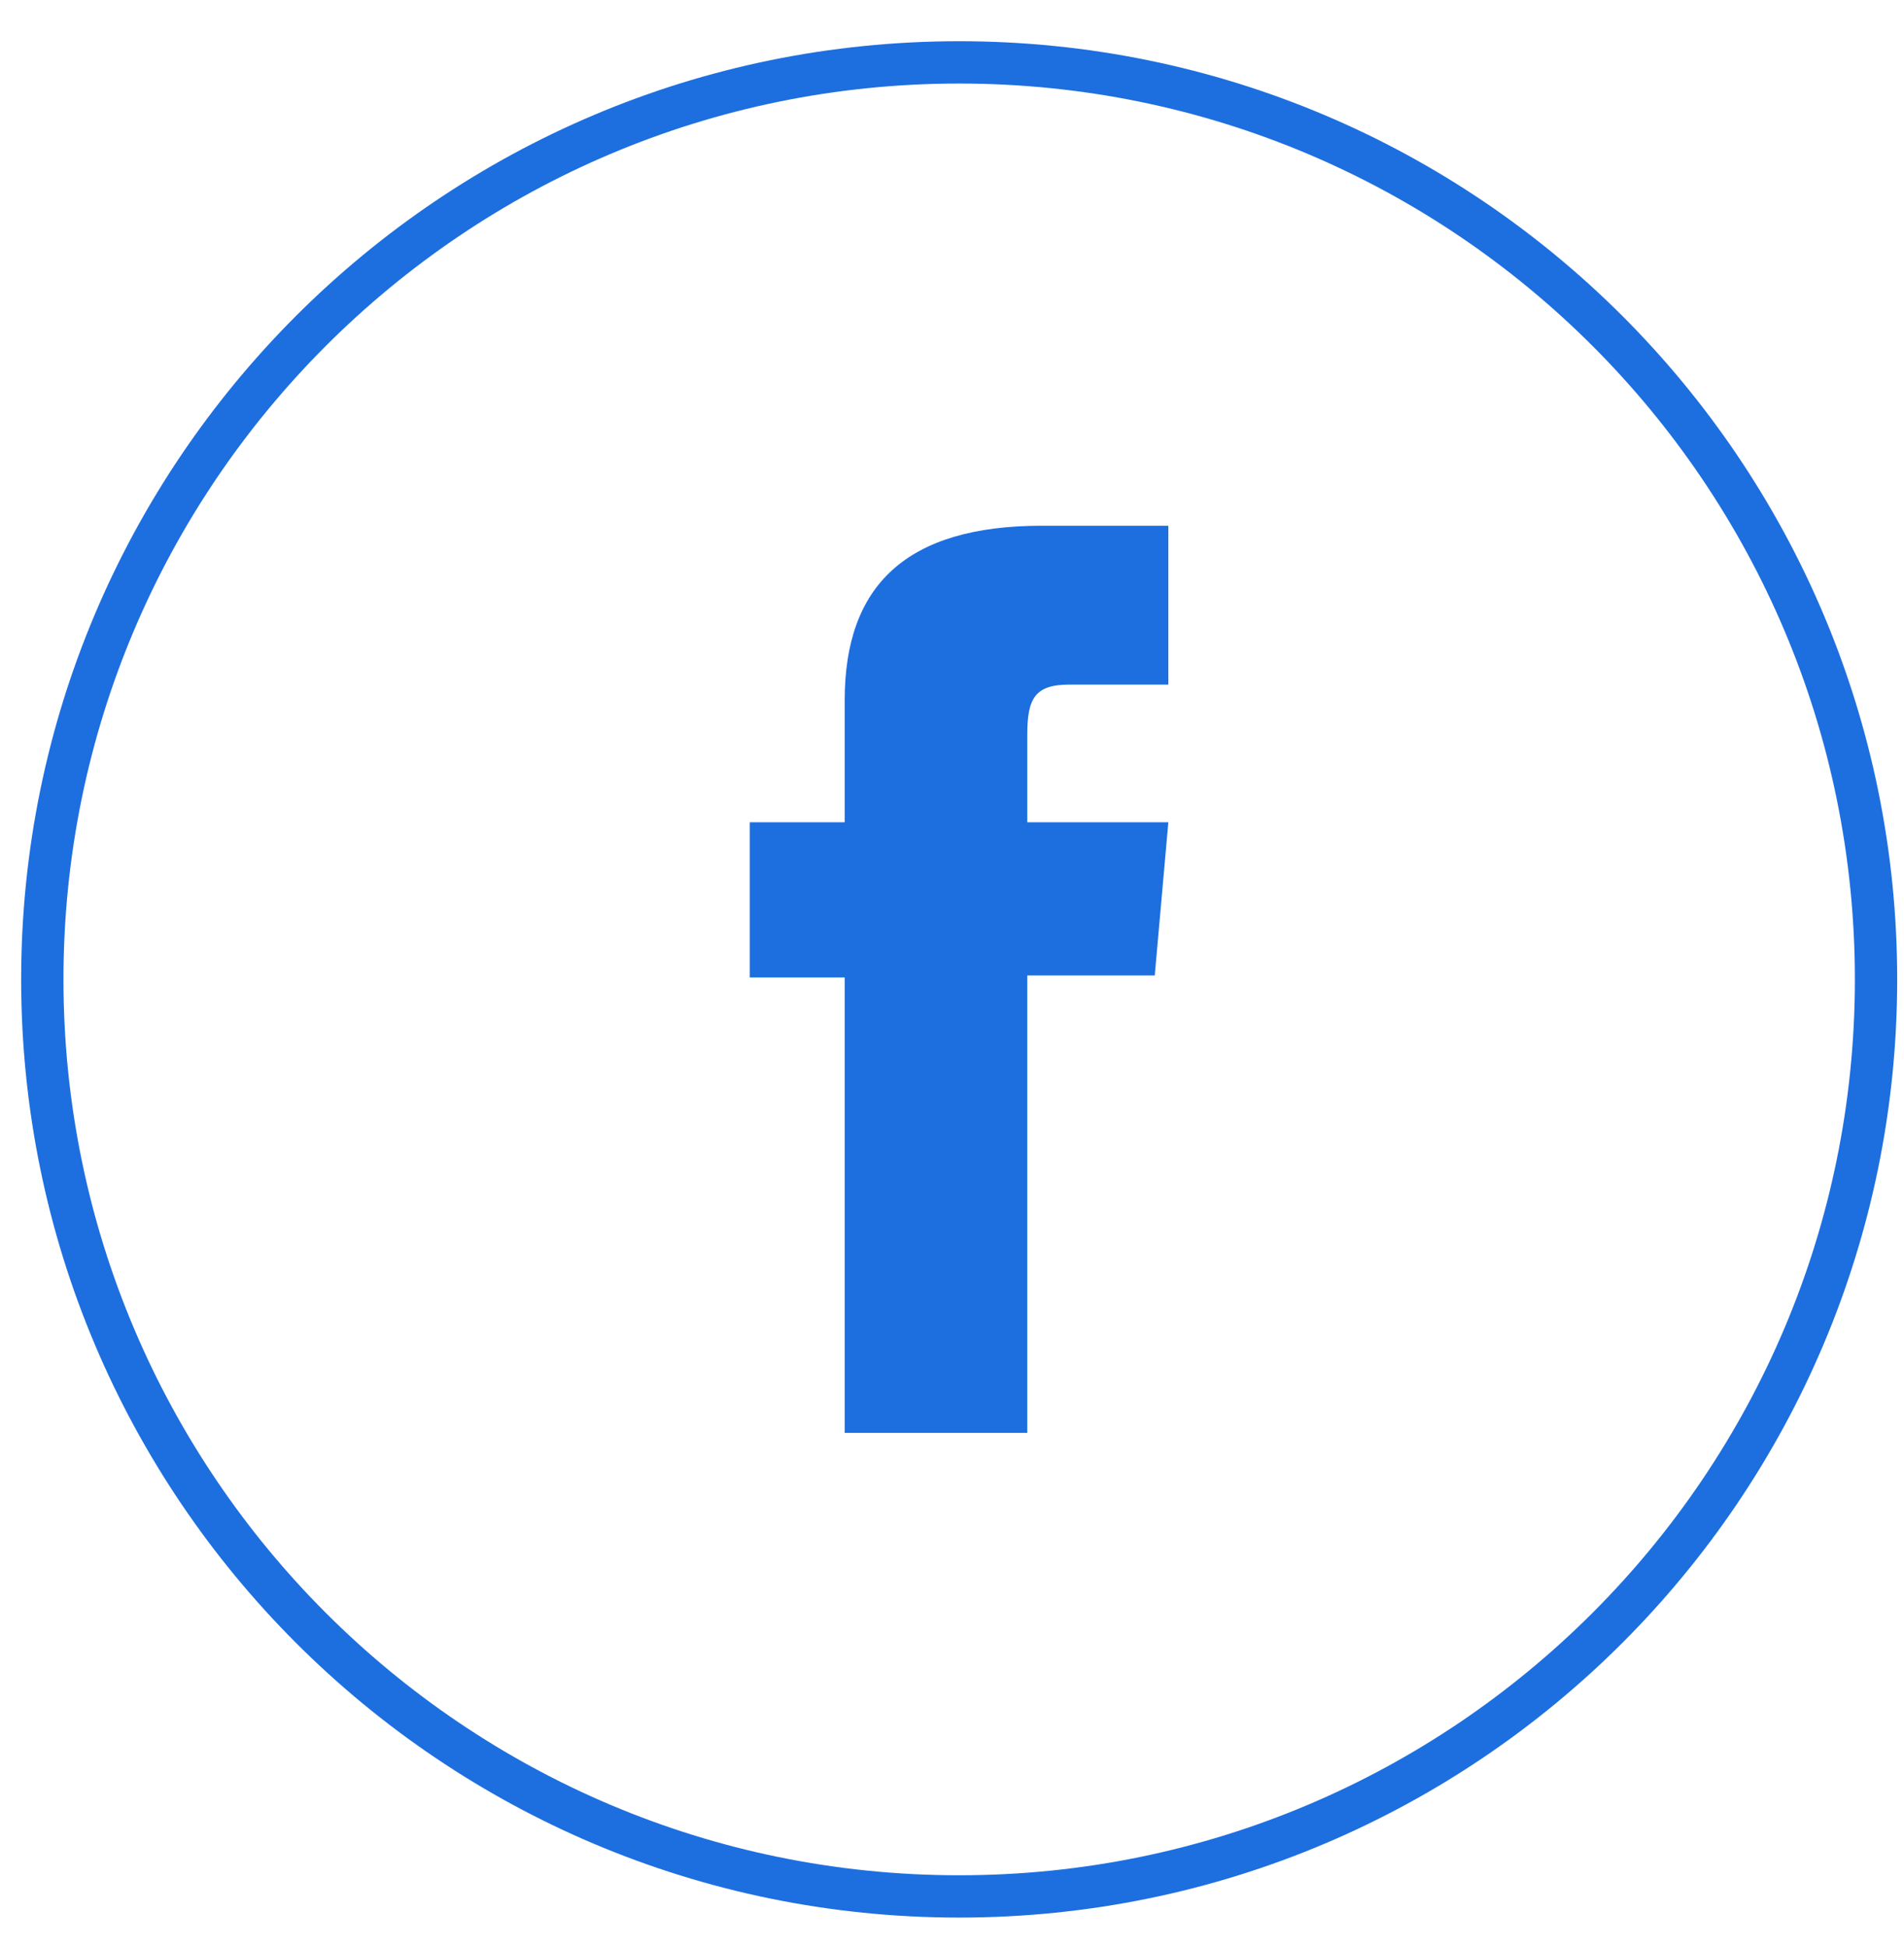
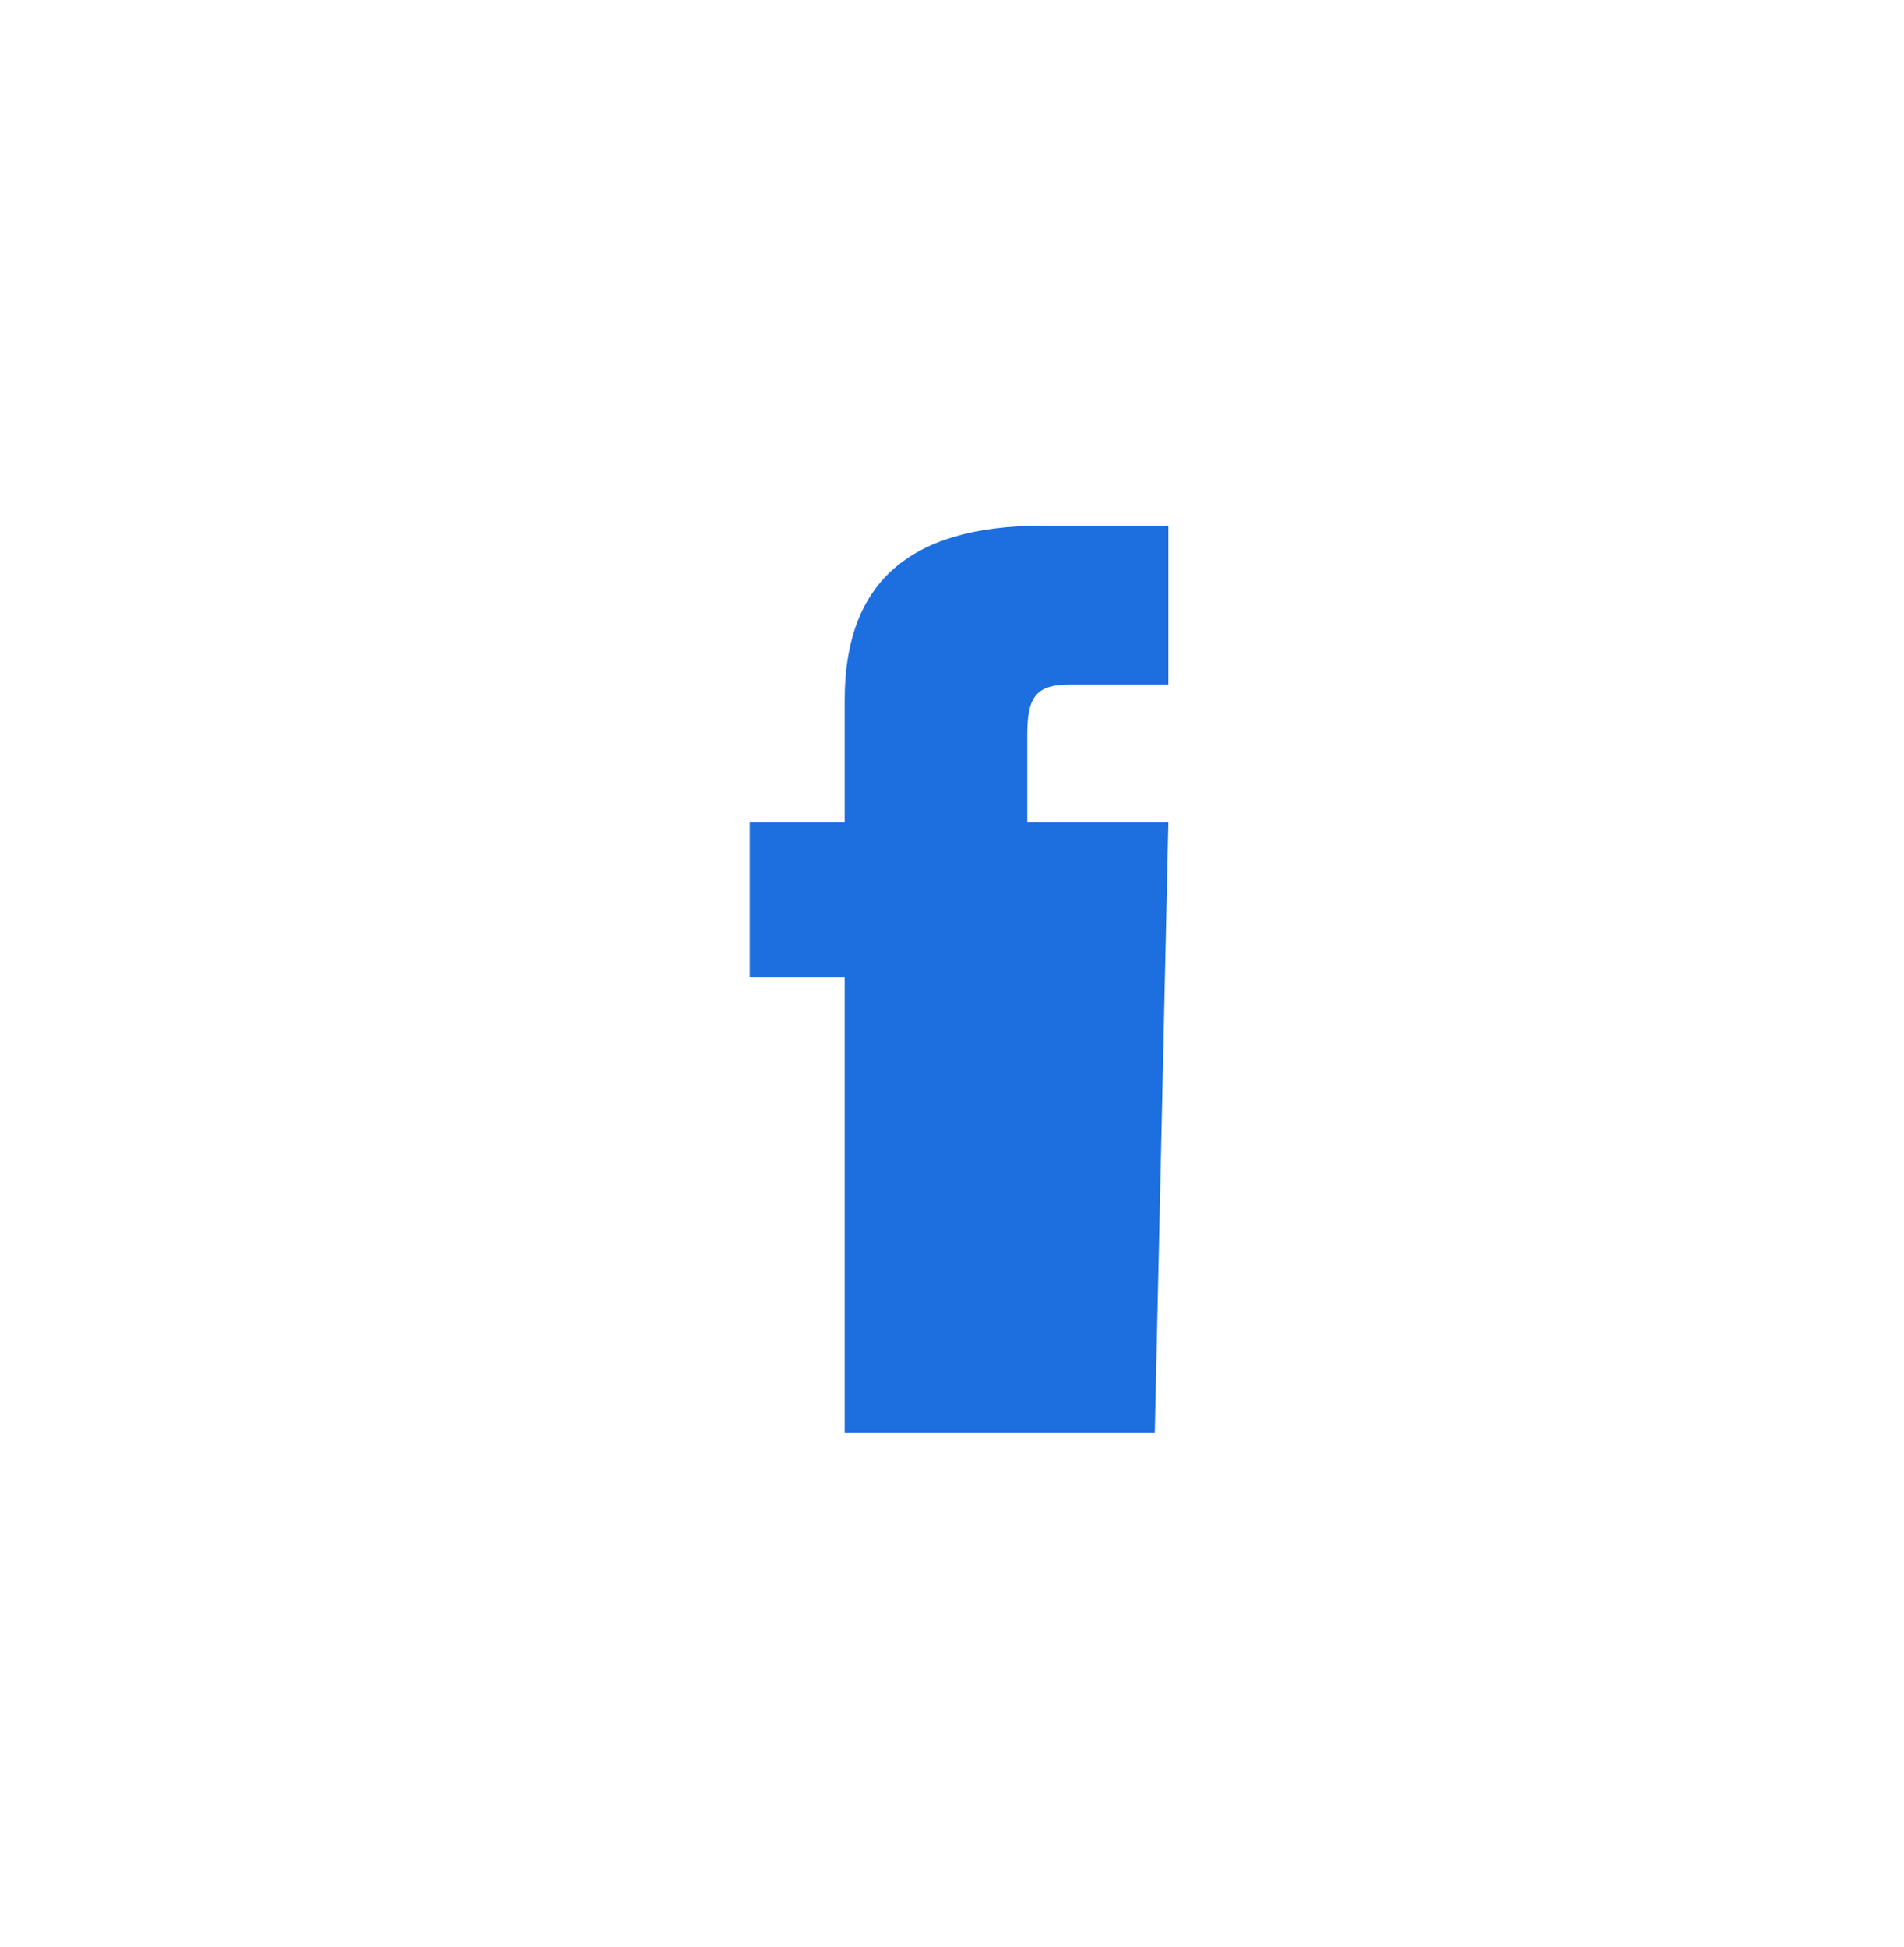
<svg xmlns="http://www.w3.org/2000/svg" width="45" height="46" viewBox="0 0 45 46" fill="none">
-   <path d="M22.669 44.813C34.637 44.813 44.339 35.111 44.339 23.144C44.339 11.176 34.637 1.474 22.669 1.474C10.702 1.474 1 11.176 1 23.144C1 35.111 10.702 44.813 22.669 44.813Z" stroke="#1D6FDF" stroke-miterlimit="10" />
-   <path d="M19.964 33.858H24.279V23.05H27.292L27.613 19.43H24.279V17.366C24.279 16.511 24.453 16.177 25.275 16.177H27.613V12.423H24.627C21.414 12.423 19.964 13.839 19.964 16.544V19.43H17.72V23.097H19.964V33.858Z" fill="#1D6FDF" />
+   <path d="M19.964 33.858H24.279H27.292L27.613 19.43H24.279V17.366C24.279 16.511 24.453 16.177 25.275 16.177H27.613V12.423H24.627C21.414 12.423 19.964 13.839 19.964 16.544V19.43H17.72V23.097H19.964V33.858Z" fill="#1D6FDF" />
</svg>